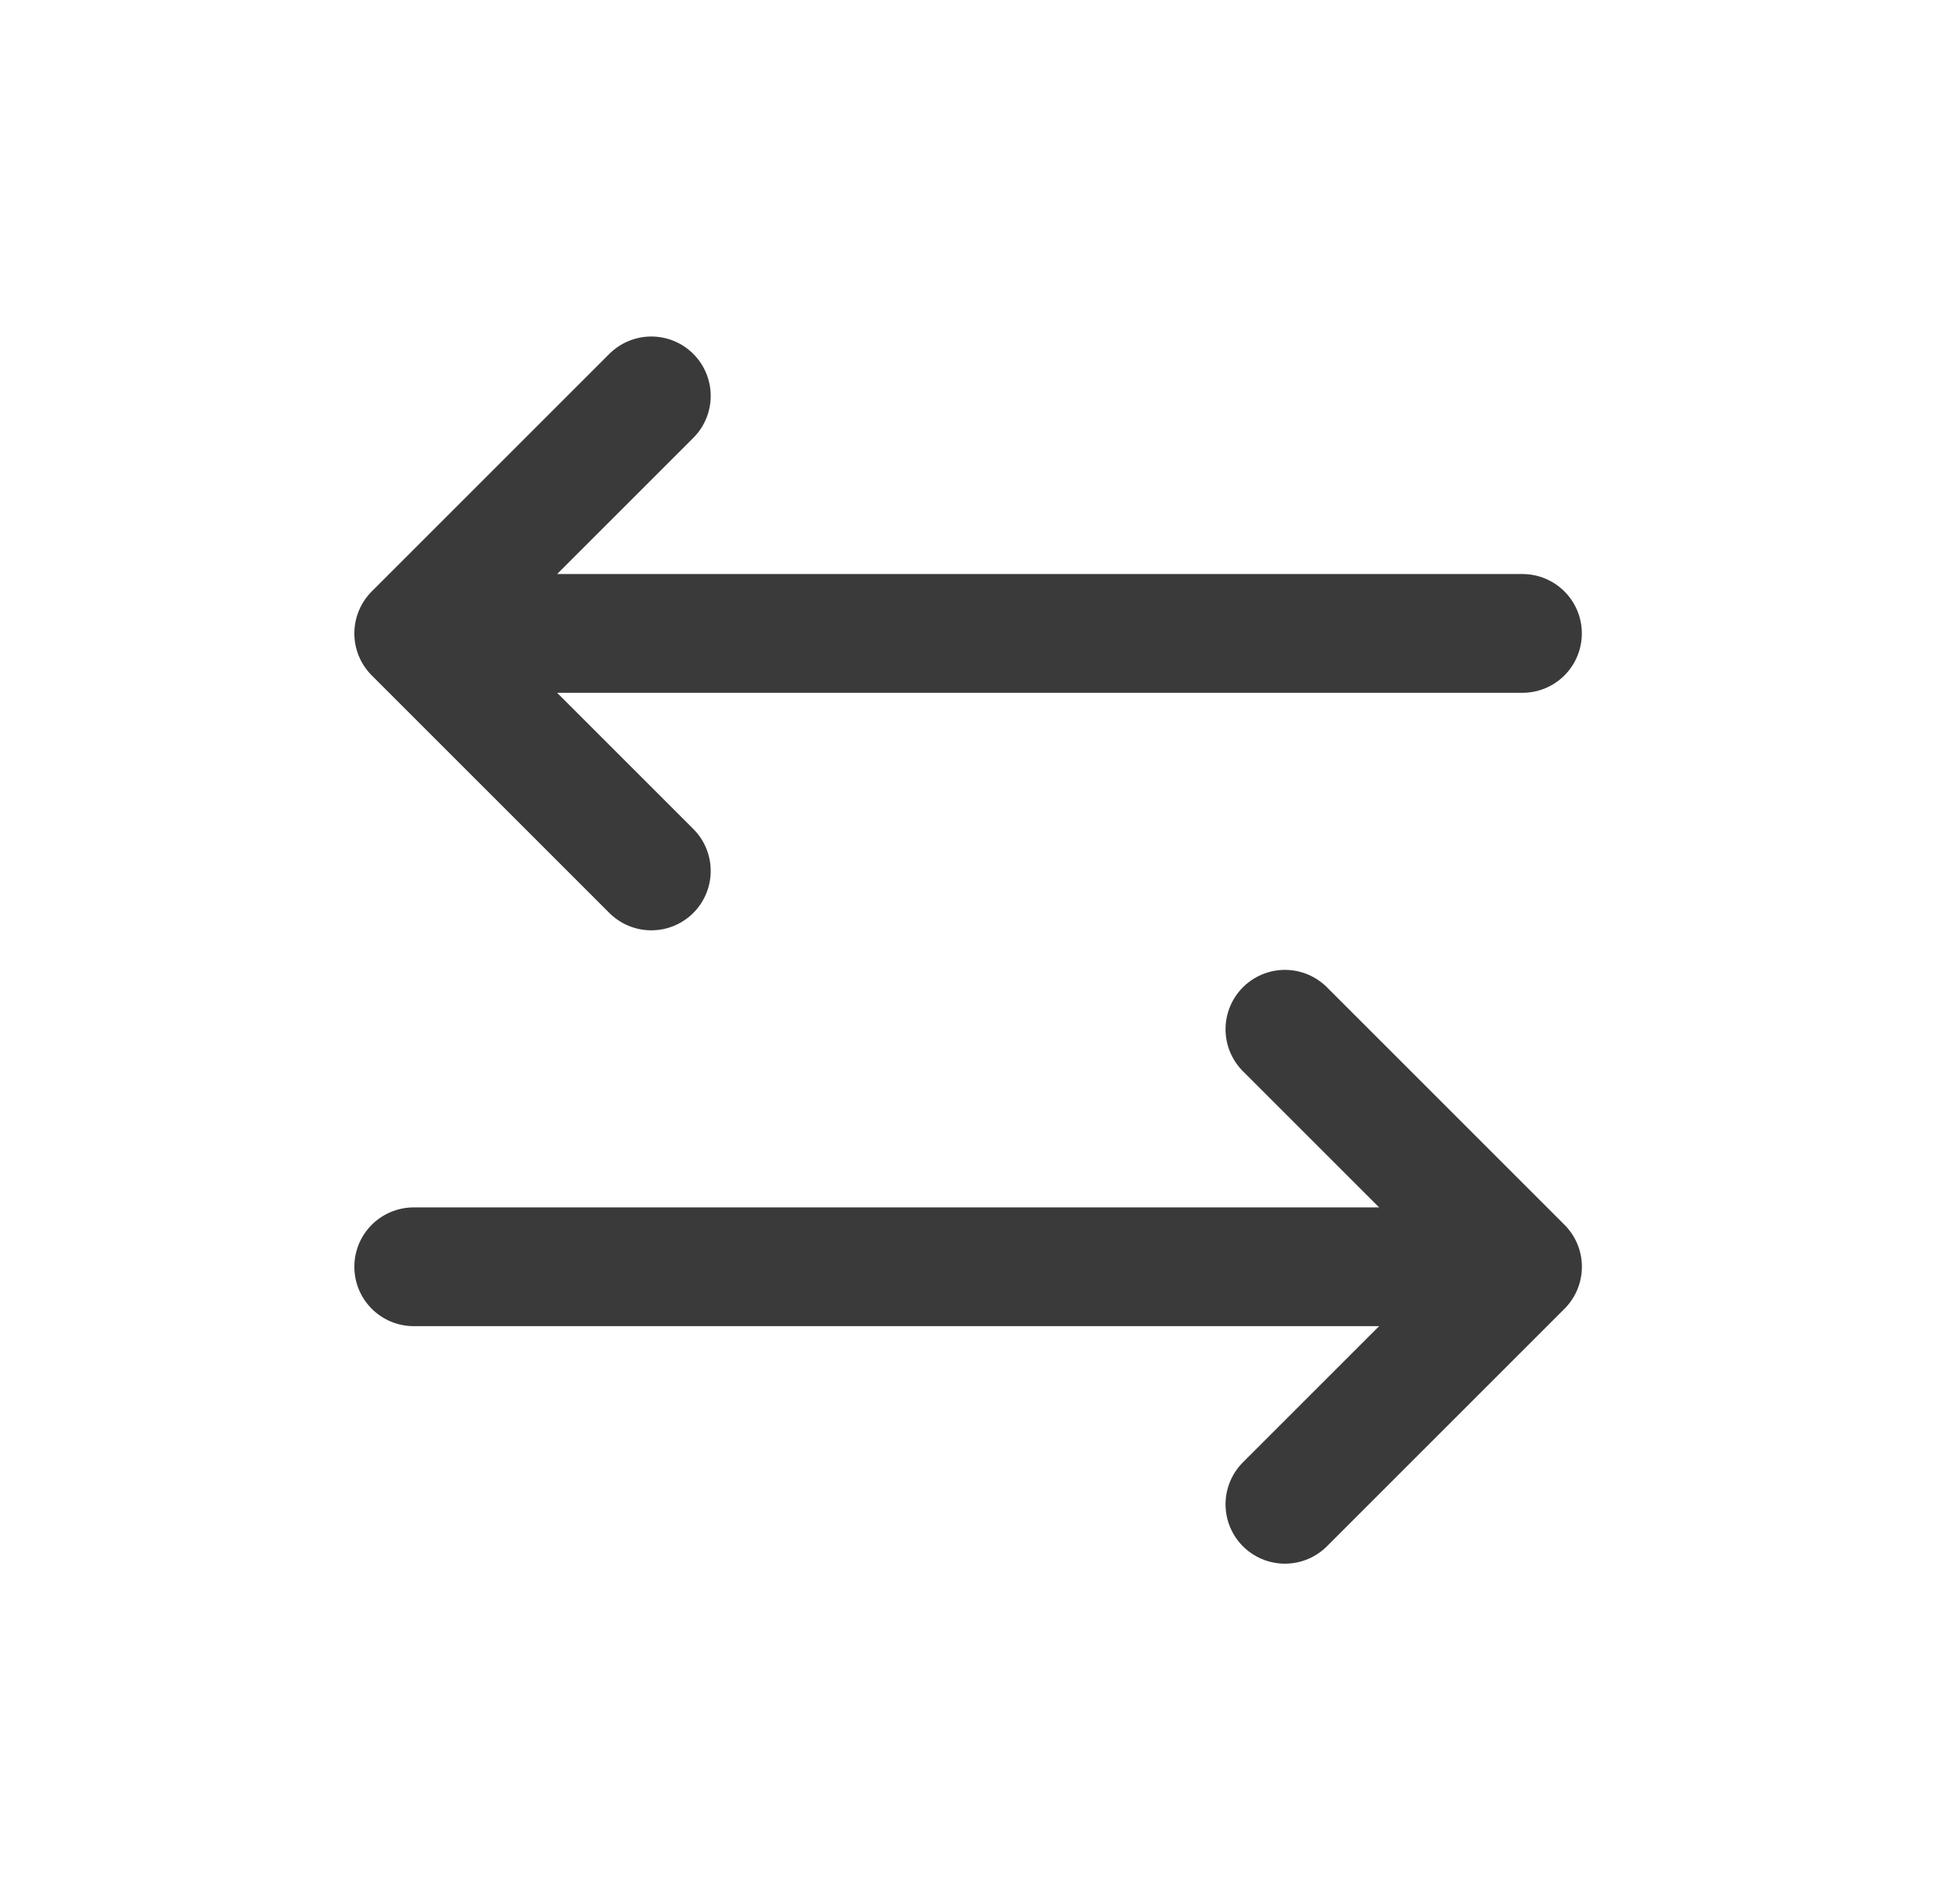
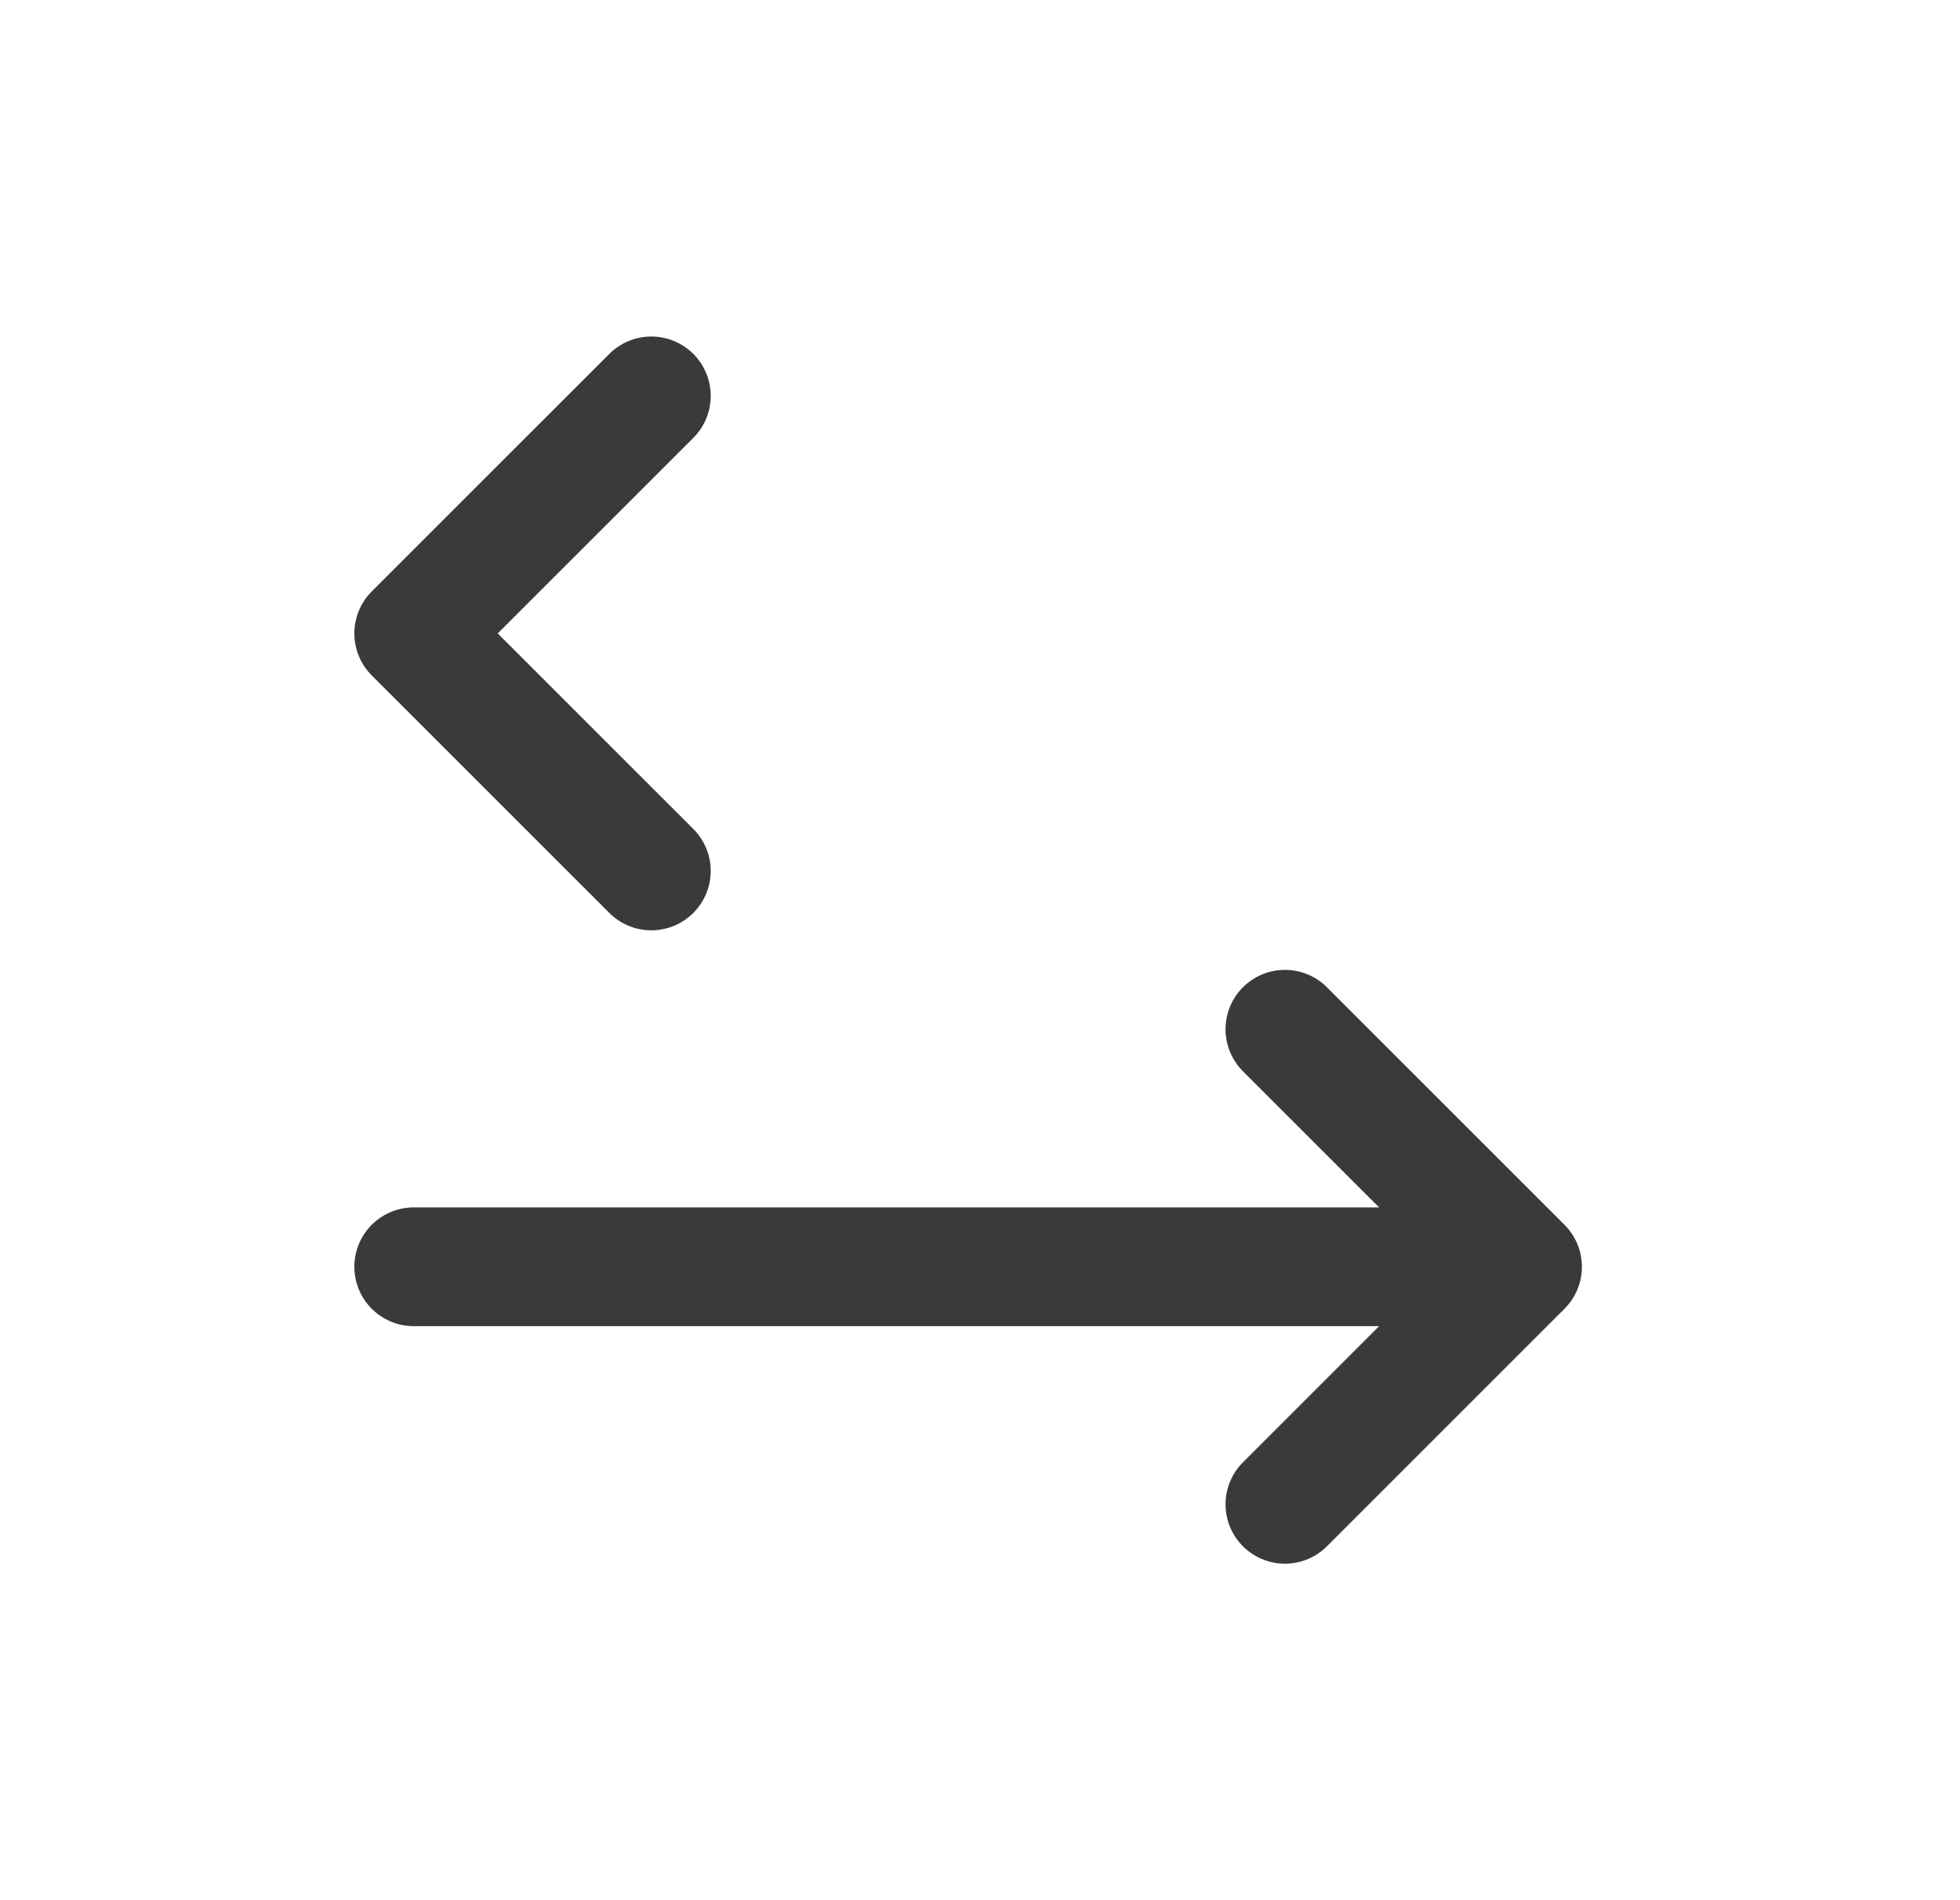
<svg xmlns="http://www.w3.org/2000/svg" width="33" height="32" fill="none">
-   <path d="M21.634 17.333l4 4m0 0l-4 4m4-4H6.966m4-6.666l-4-4m0 0l4-4m-4 4h18.667" stroke="#3A3A3A" stroke-width="2" stroke-linecap="round" stroke-linejoin="round" />
+   <path d="M21.634 17.333l4 4m0 0l-4 4m4-4H6.966m4-6.666l-4-4m0 0l4-4m-4 4" stroke="#3A3A3A" stroke-width="2" stroke-linecap="round" stroke-linejoin="round" />
</svg>